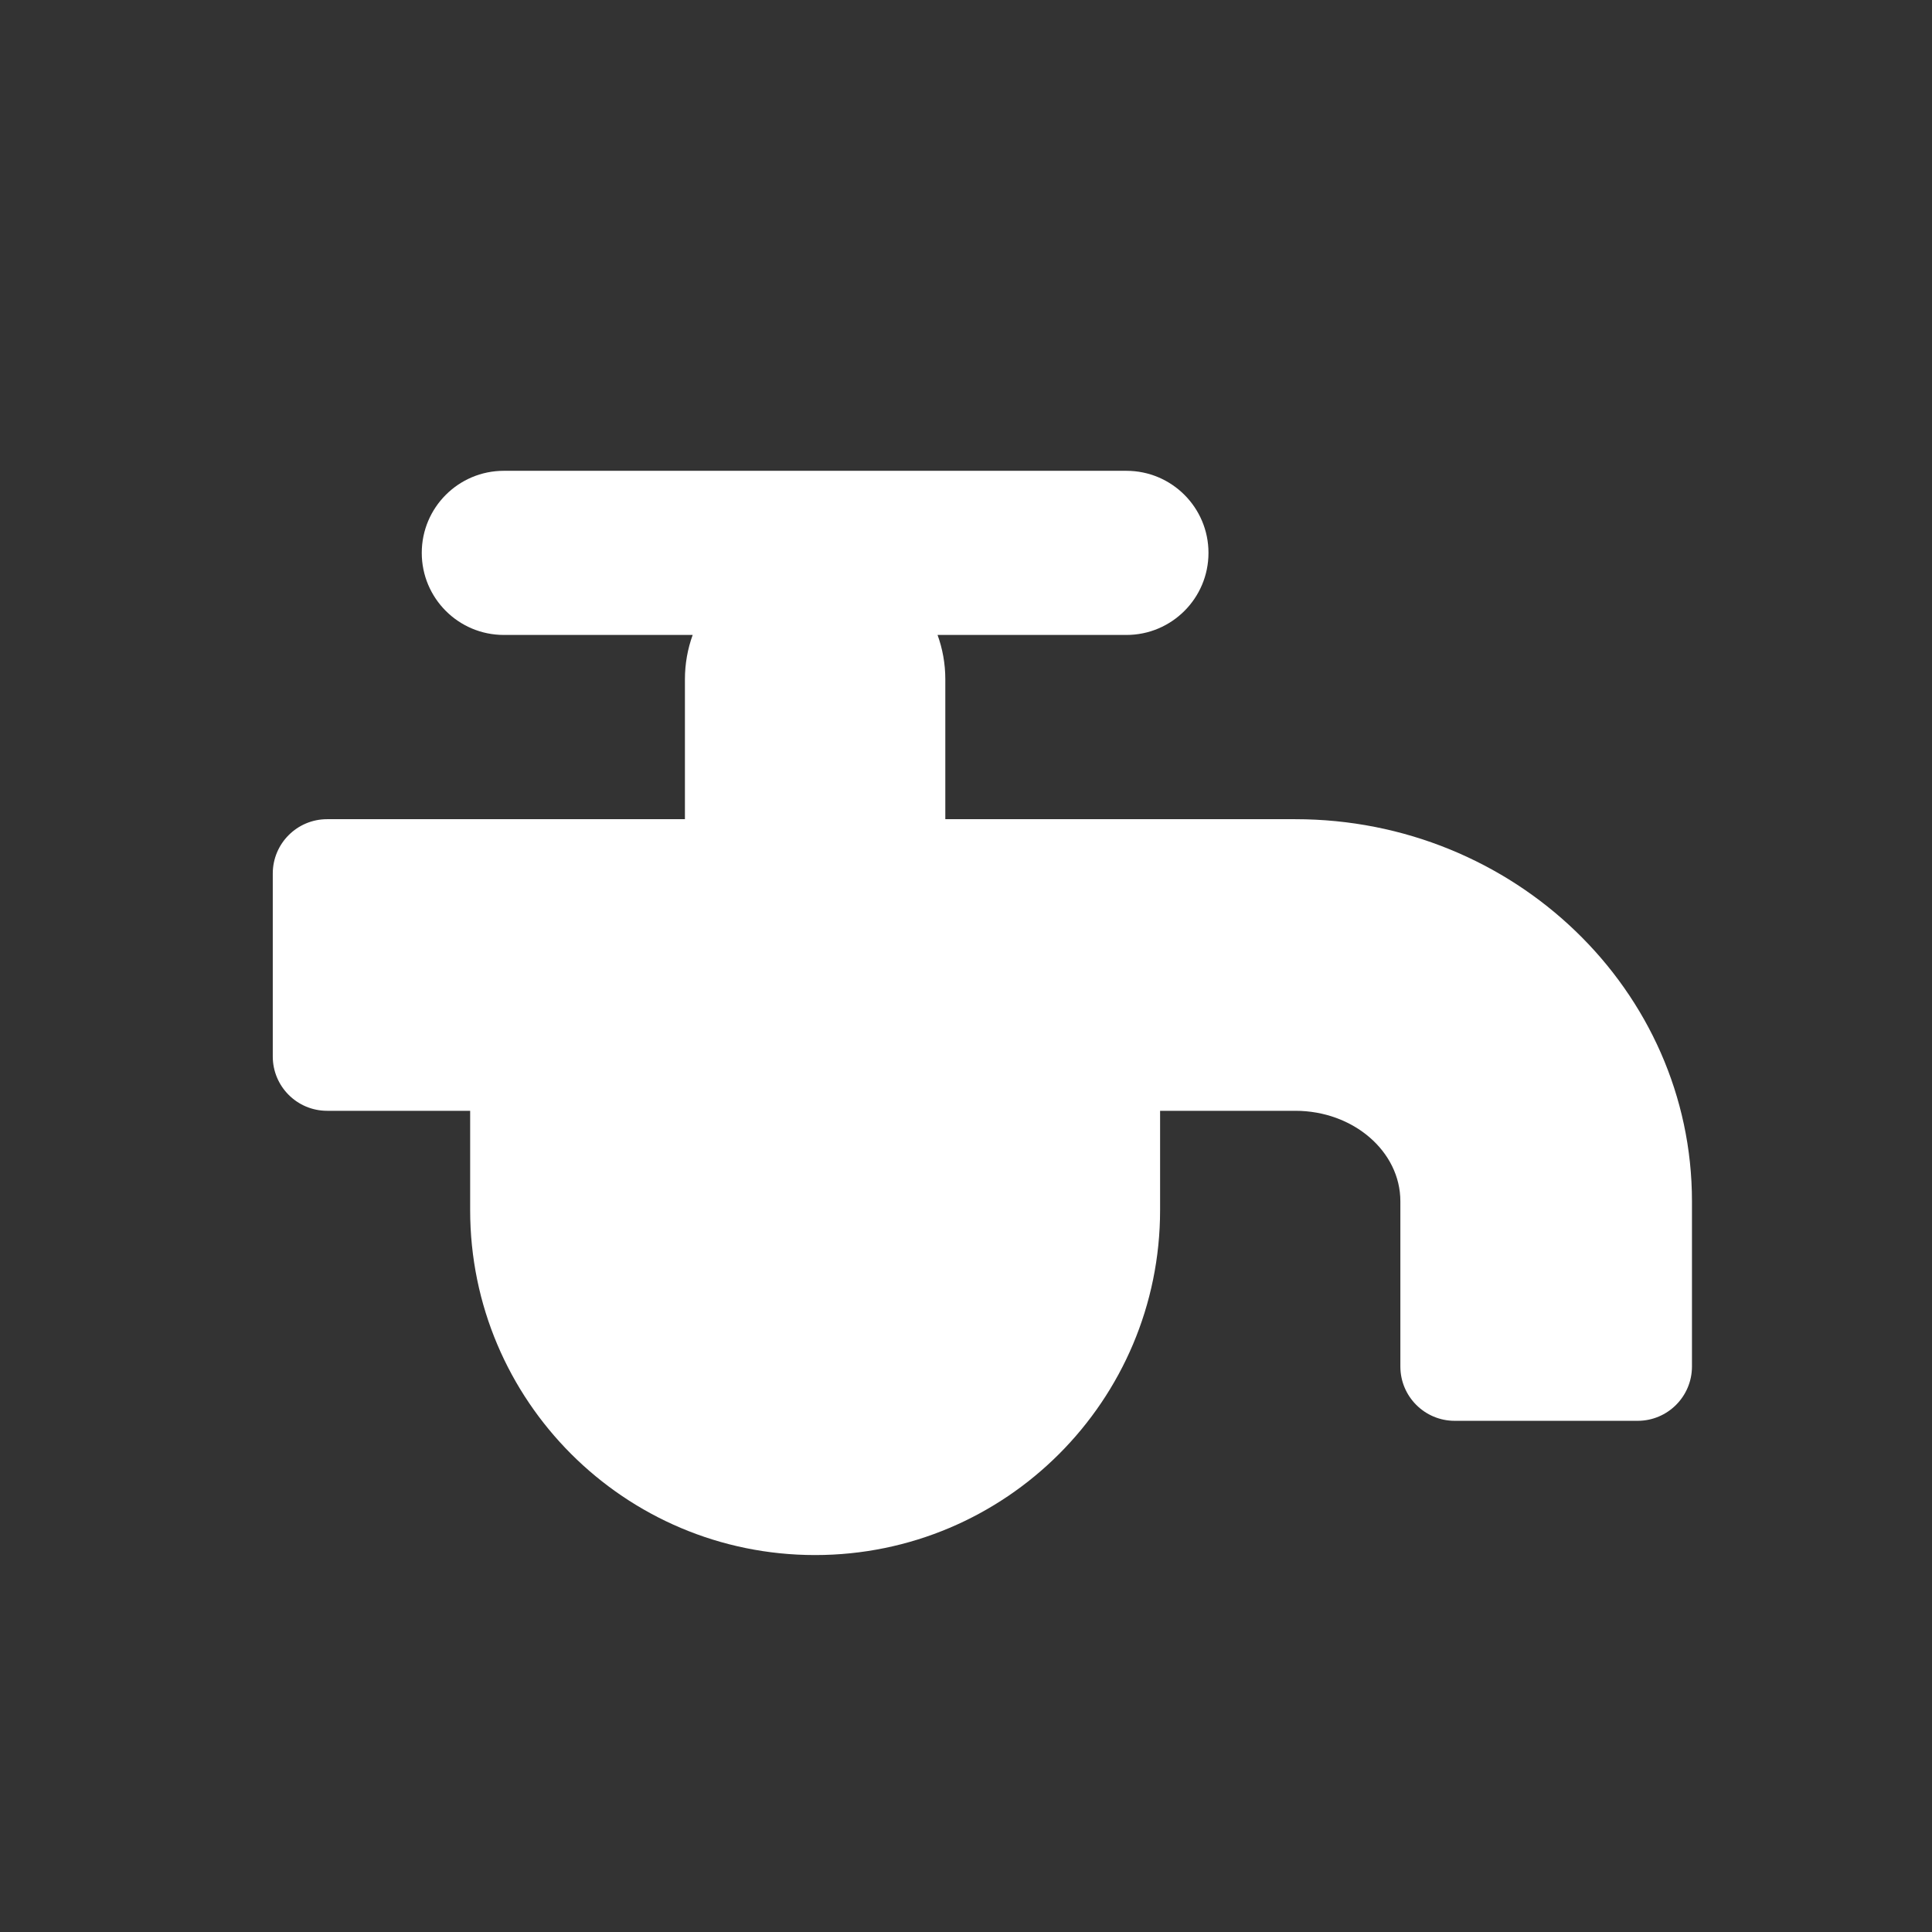
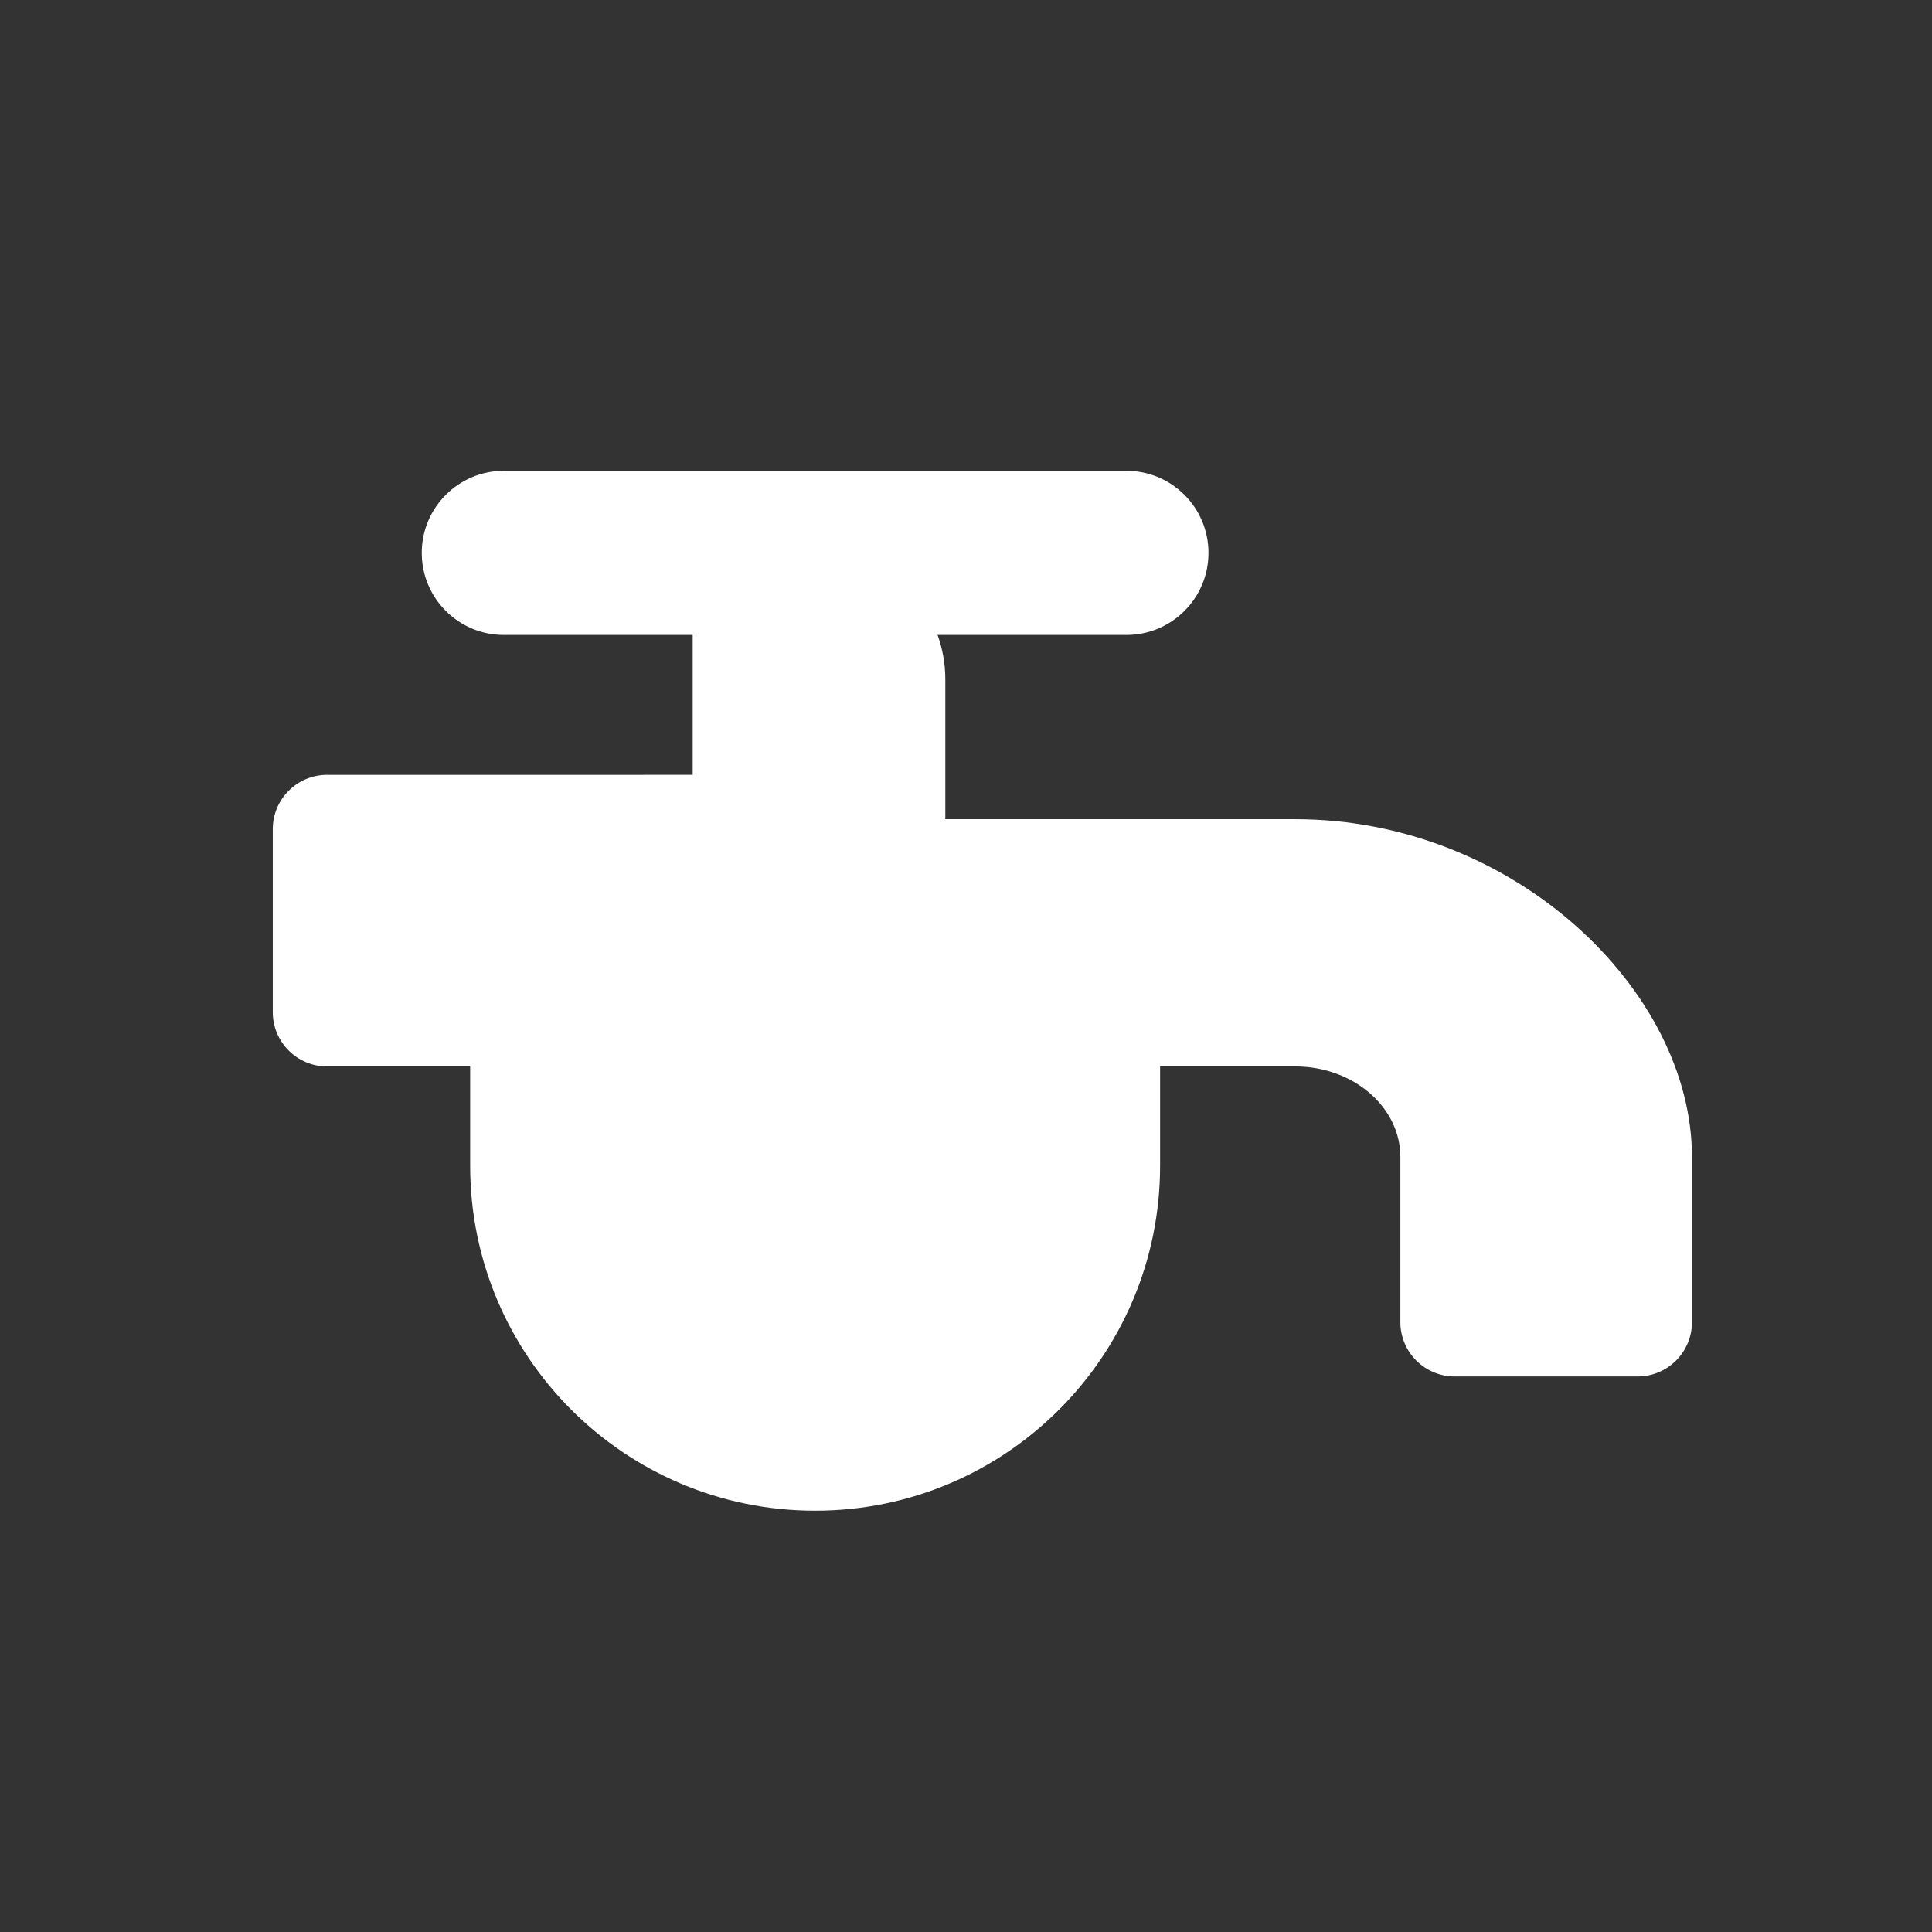
<svg xmlns="http://www.w3.org/2000/svg" version="1.1" x="0px" y="0px" viewBox="0 0 512 512" enable-background="new 0 0 512 512" xml:space="preserve">
  <rect x="0" y="0" width="512" height="512" fill="#333333" stroke="none" />
  <g id="Layer_4">
-     <path fill="#FFFFFF" d="M343.274,217.094h-92.755v-37.073c0-4.128-0.727-8.085-2.057-11.754h50.049   c12.012,0,21.749-9.737,21.749-21.749v0c0-12.012-9.737-21.749-21.749-21.749H133.52c-12.012,0-21.749,9.737-21.749,21.749v0   c0,12.012,9.737,21.749,21.749,21.749h50.049c-1.329,3.669-2.057,7.626-2.057,11.754v37.073H86.687c-7.953,0-14.4,6.447-14.4,14.4   v48.478c0,7.953,6.447,14.4,14.4,14.4h37.909v26.313c0,50.49,40.93,91.42,91.42,91.42h0c50.49,0,91.42-40.93,91.42-91.42v-26.313   h35.839c15.349,0,27.836,10.755,27.836,23.974v43.784c0,7.953,6.447,14.4,14.4,14.4h48.477c7.953,0,14.4-6.447,14.4-14.4v-43.784   C448.388,262.516,401.234,217.094,343.274,217.094z" />
+     <path fill="#FFFFFF" d="M343.274,217.094h-92.755v-37.073c0-4.128-0.727-8.085-2.057-11.754h50.049   c12.012,0,21.749-9.737,21.749-21.749v0c0-12.012-9.737-21.749-21.749-21.749H133.52c-12.012,0-21.749,9.737-21.749,21.749v0   c0,12.012,9.737,21.749,21.749,21.749h50.049v37.073H86.687c-7.953,0-14.4,6.447-14.4,14.4   v48.478c0,7.953,6.447,14.4,14.4,14.4h37.909v26.313c0,50.49,40.93,91.42,91.42,91.42h0c50.49,0,91.42-40.93,91.42-91.42v-26.313   h35.839c15.349,0,27.836,10.755,27.836,23.974v43.784c0,7.953,6.447,14.4,14.4,14.4h48.477c7.953,0,14.4-6.447,14.4-14.4v-43.784   C448.388,262.516,401.234,217.094,343.274,217.094z" />
  </g>
  <g id="Layer_1">
</g>
</svg>